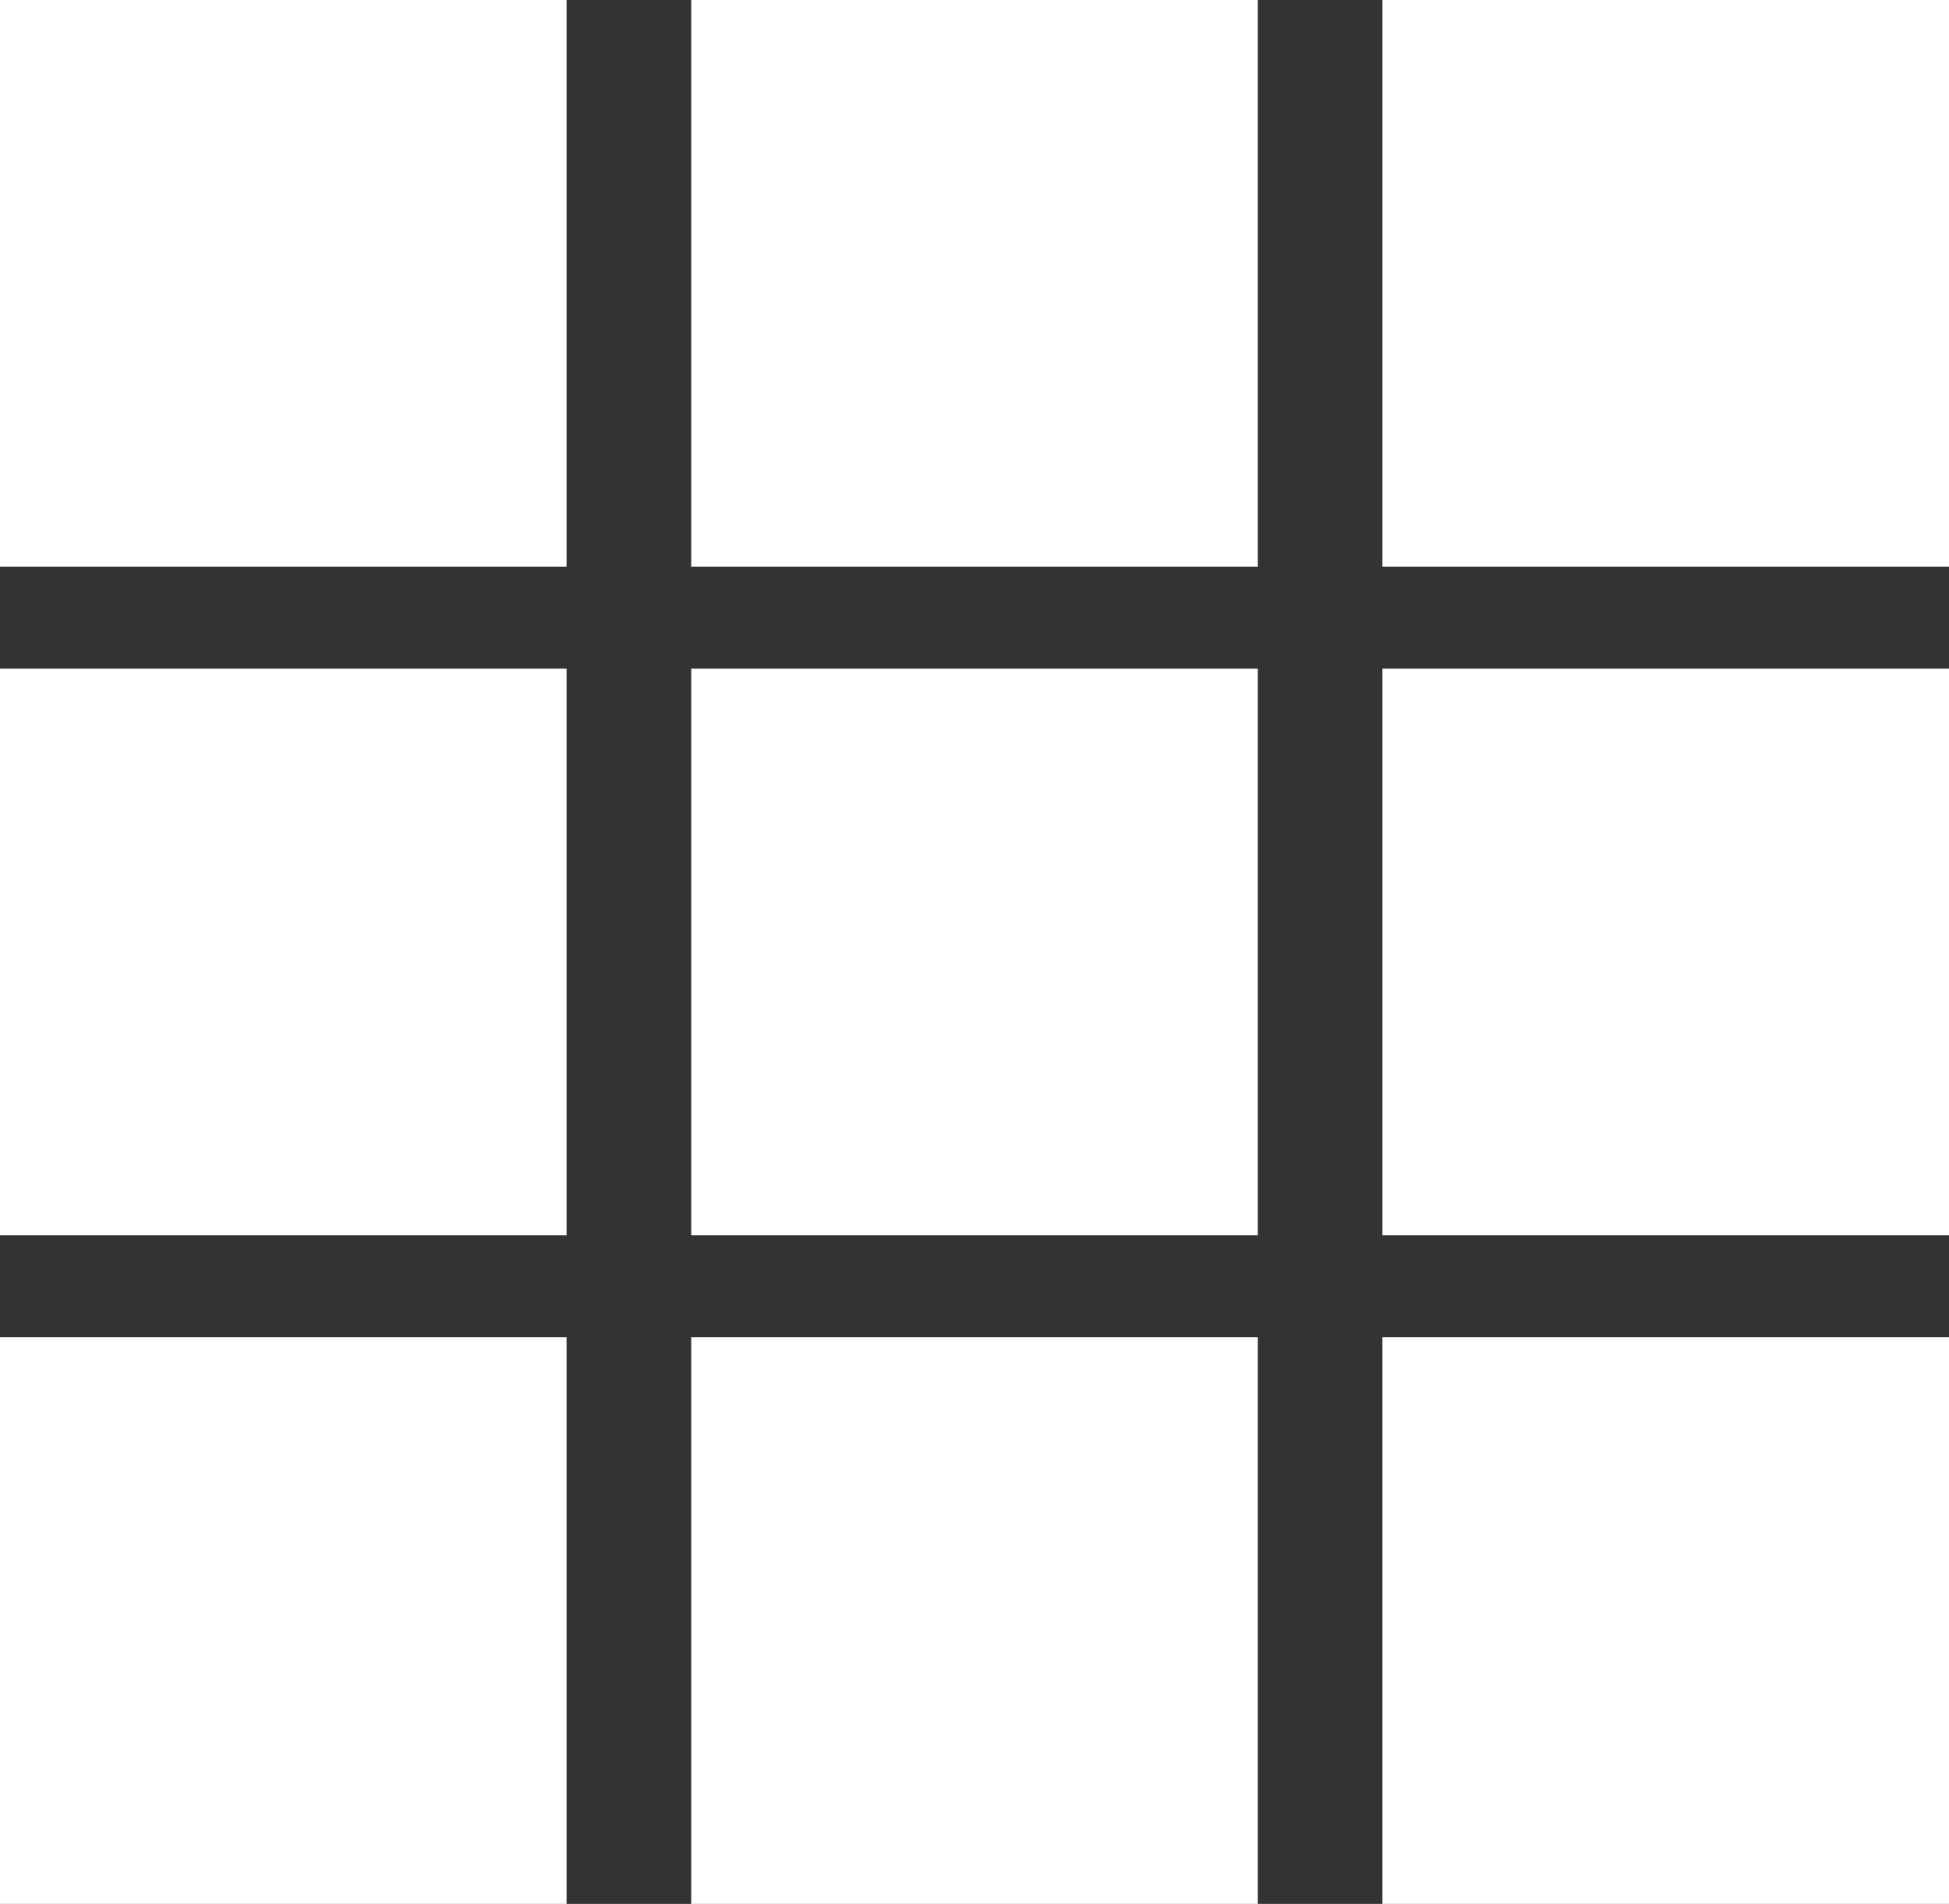
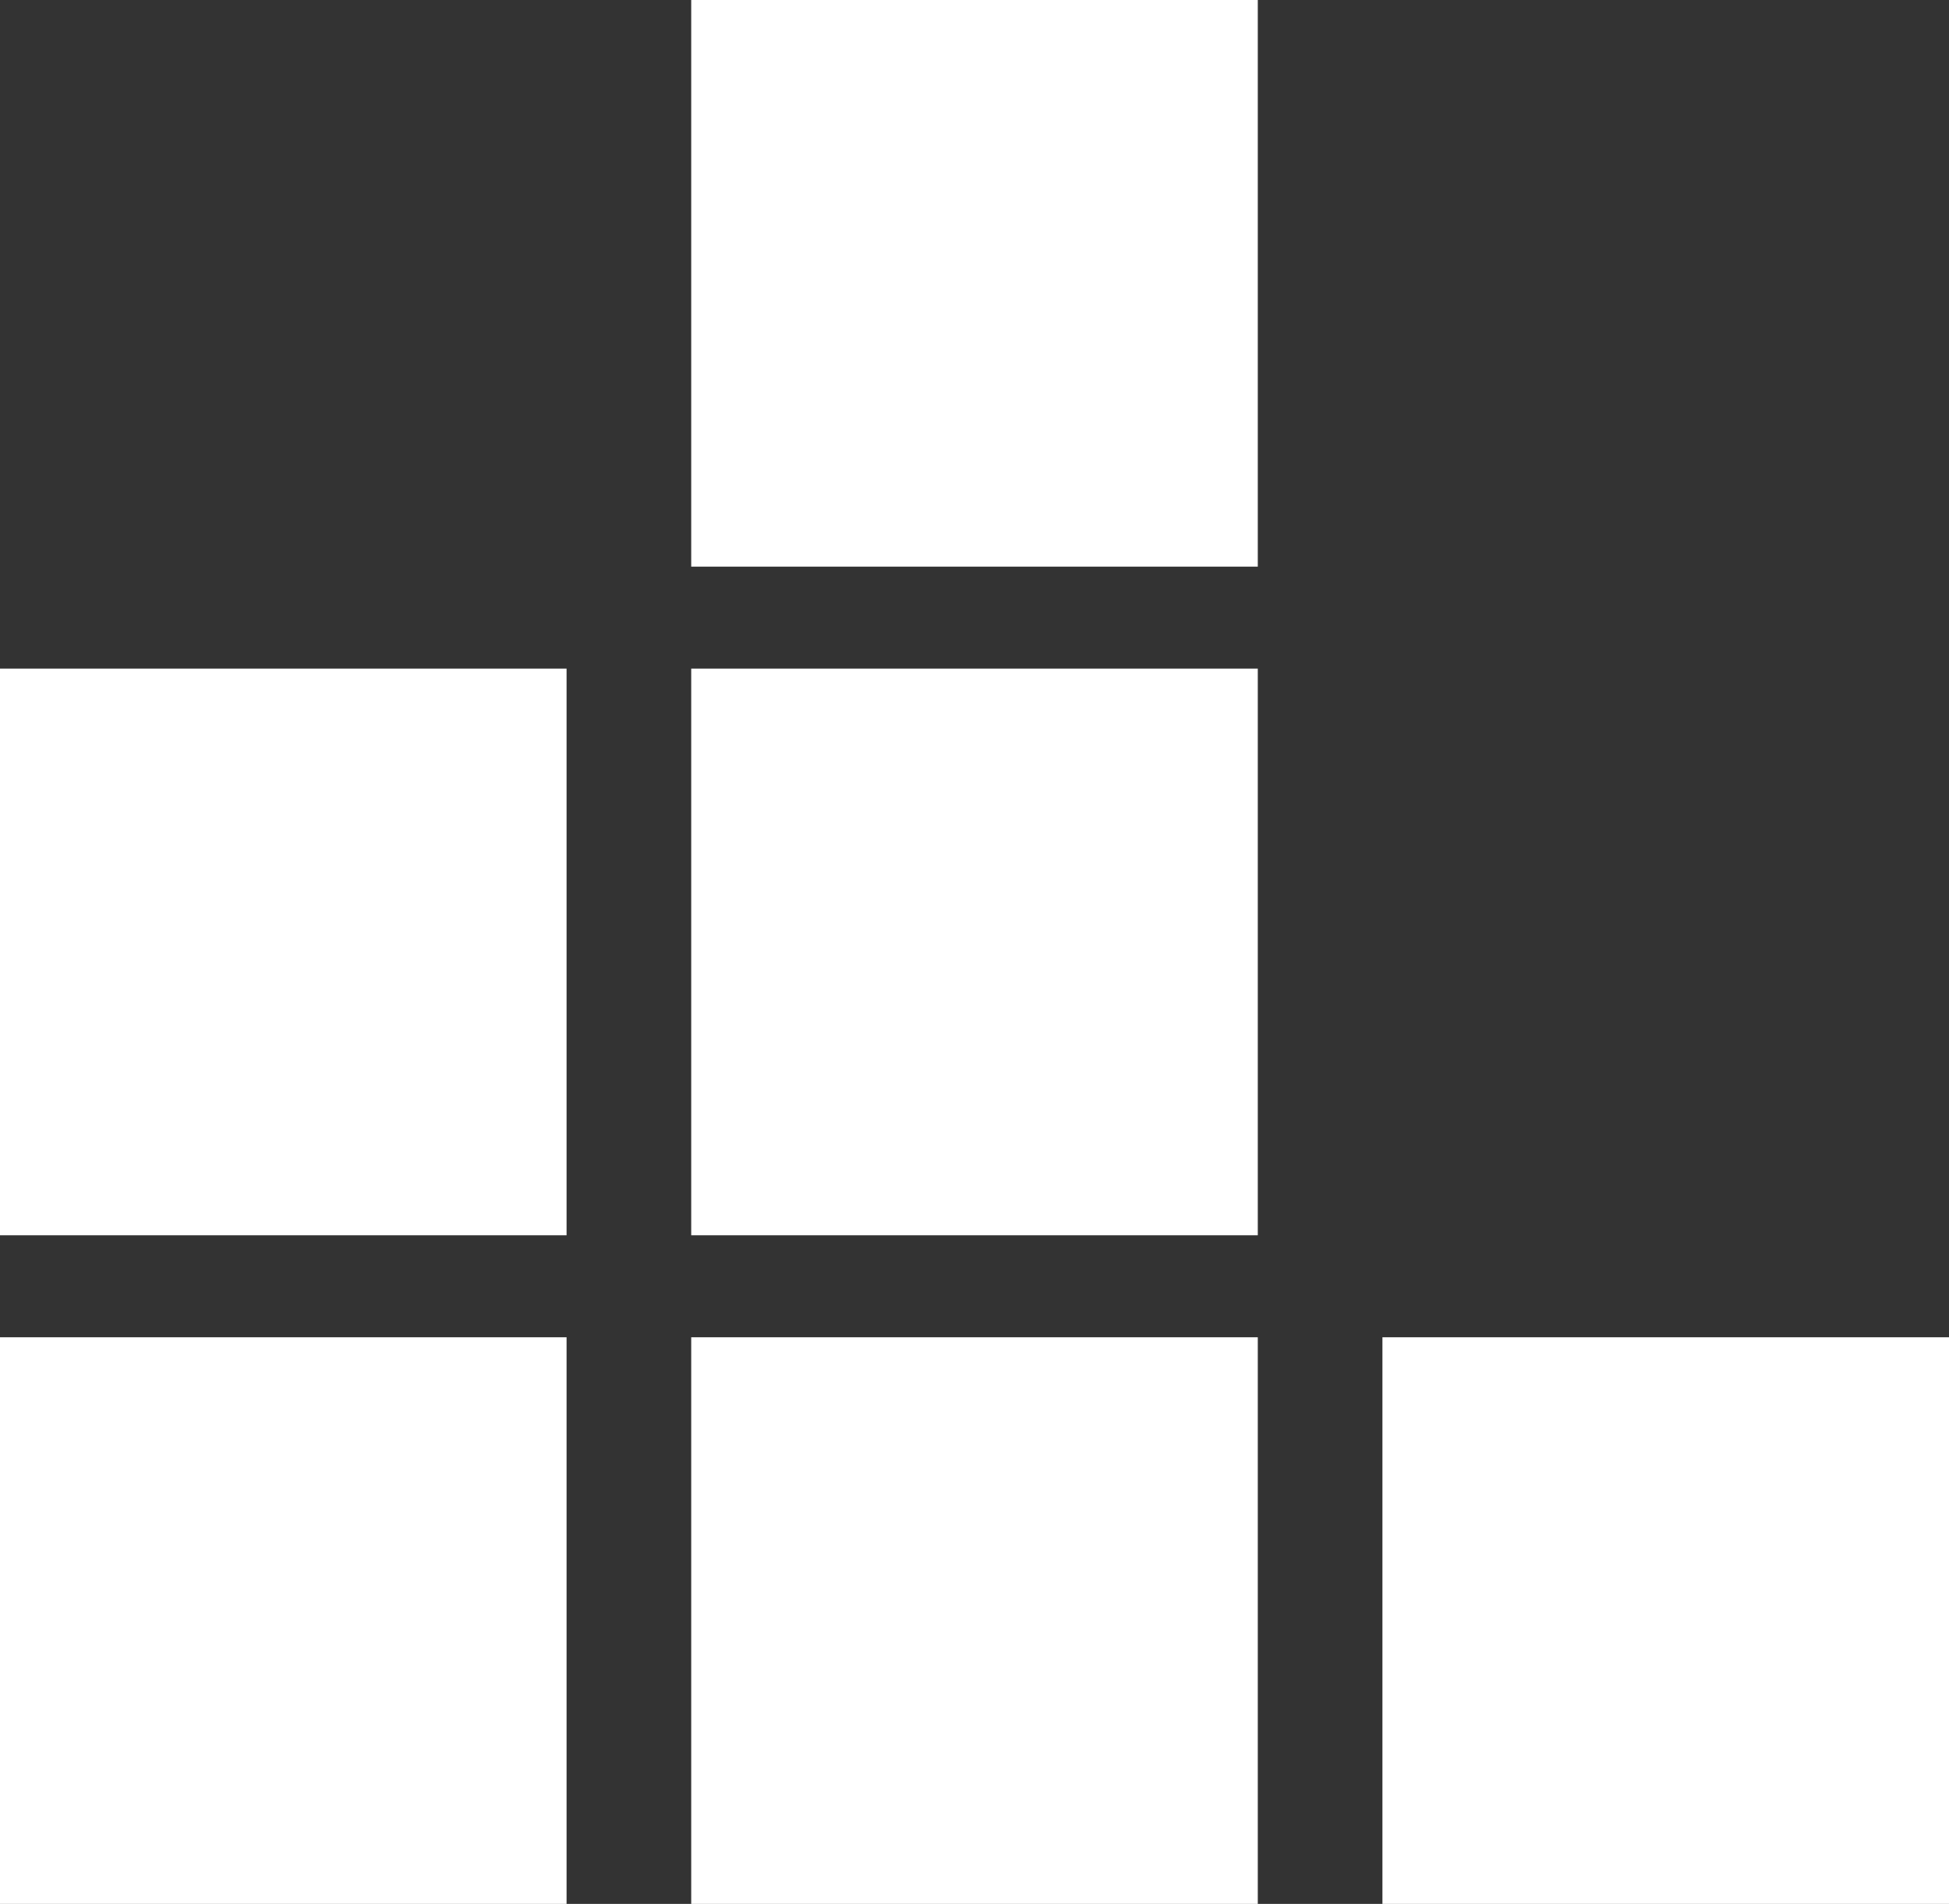
<svg xmlns="http://www.w3.org/2000/svg" width="172" height="168" viewBox="0 0 172 168" fill="none">
  <rect x="0" y="0" width="172" height="168" fill="#333333" stroke="none" />
-   <rect width="50" height="50" fill="white" />
  <rect x="61" width="50" height="50" fill="white" />
-   <rect x="122" width="50" height="50" fill="white" />
  <rect y="59" width="50" height="50" fill="white" />
  <rect x="61" y="59" width="50" height="50" fill="white" />
-   <rect x="122" y="59" width="50" height="50" fill="white" />
  <rect y="118" width="50" height="50" fill="white" />
  <rect x="61" y="118" width="50" height="50" fill="white" />
  <rect x="122" y="118" width="50" height="50" fill="white" />
</svg>